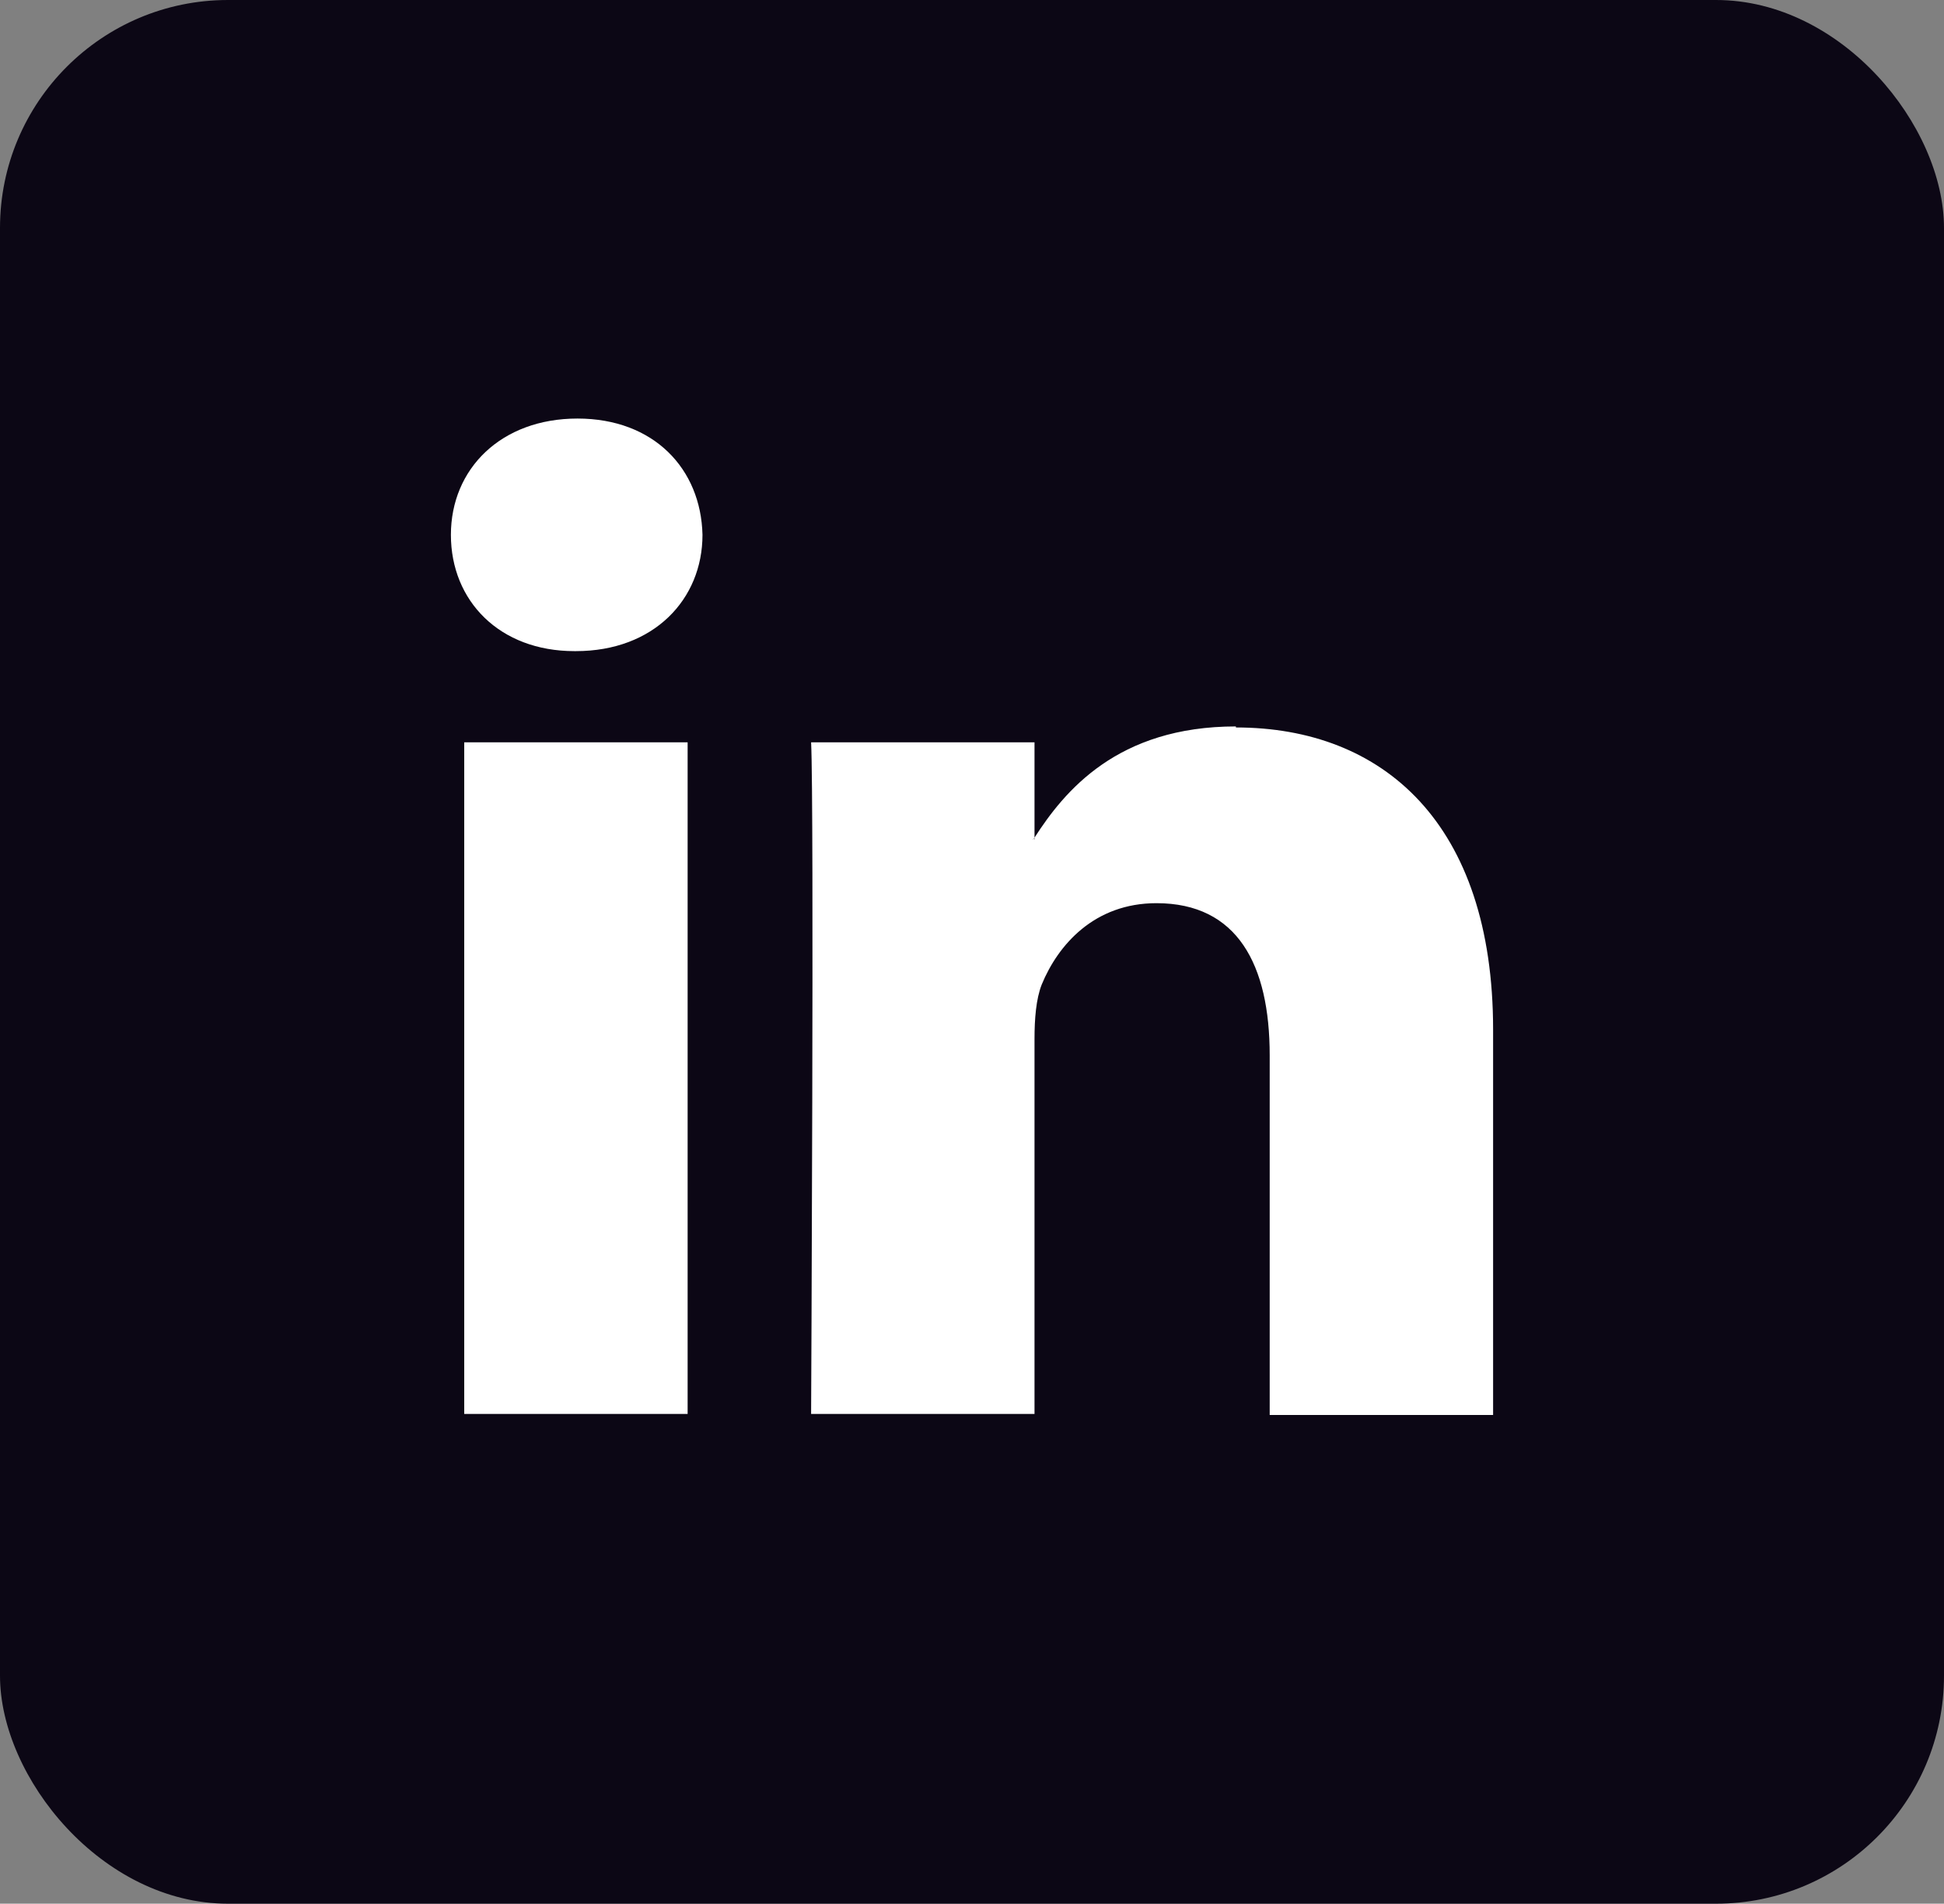
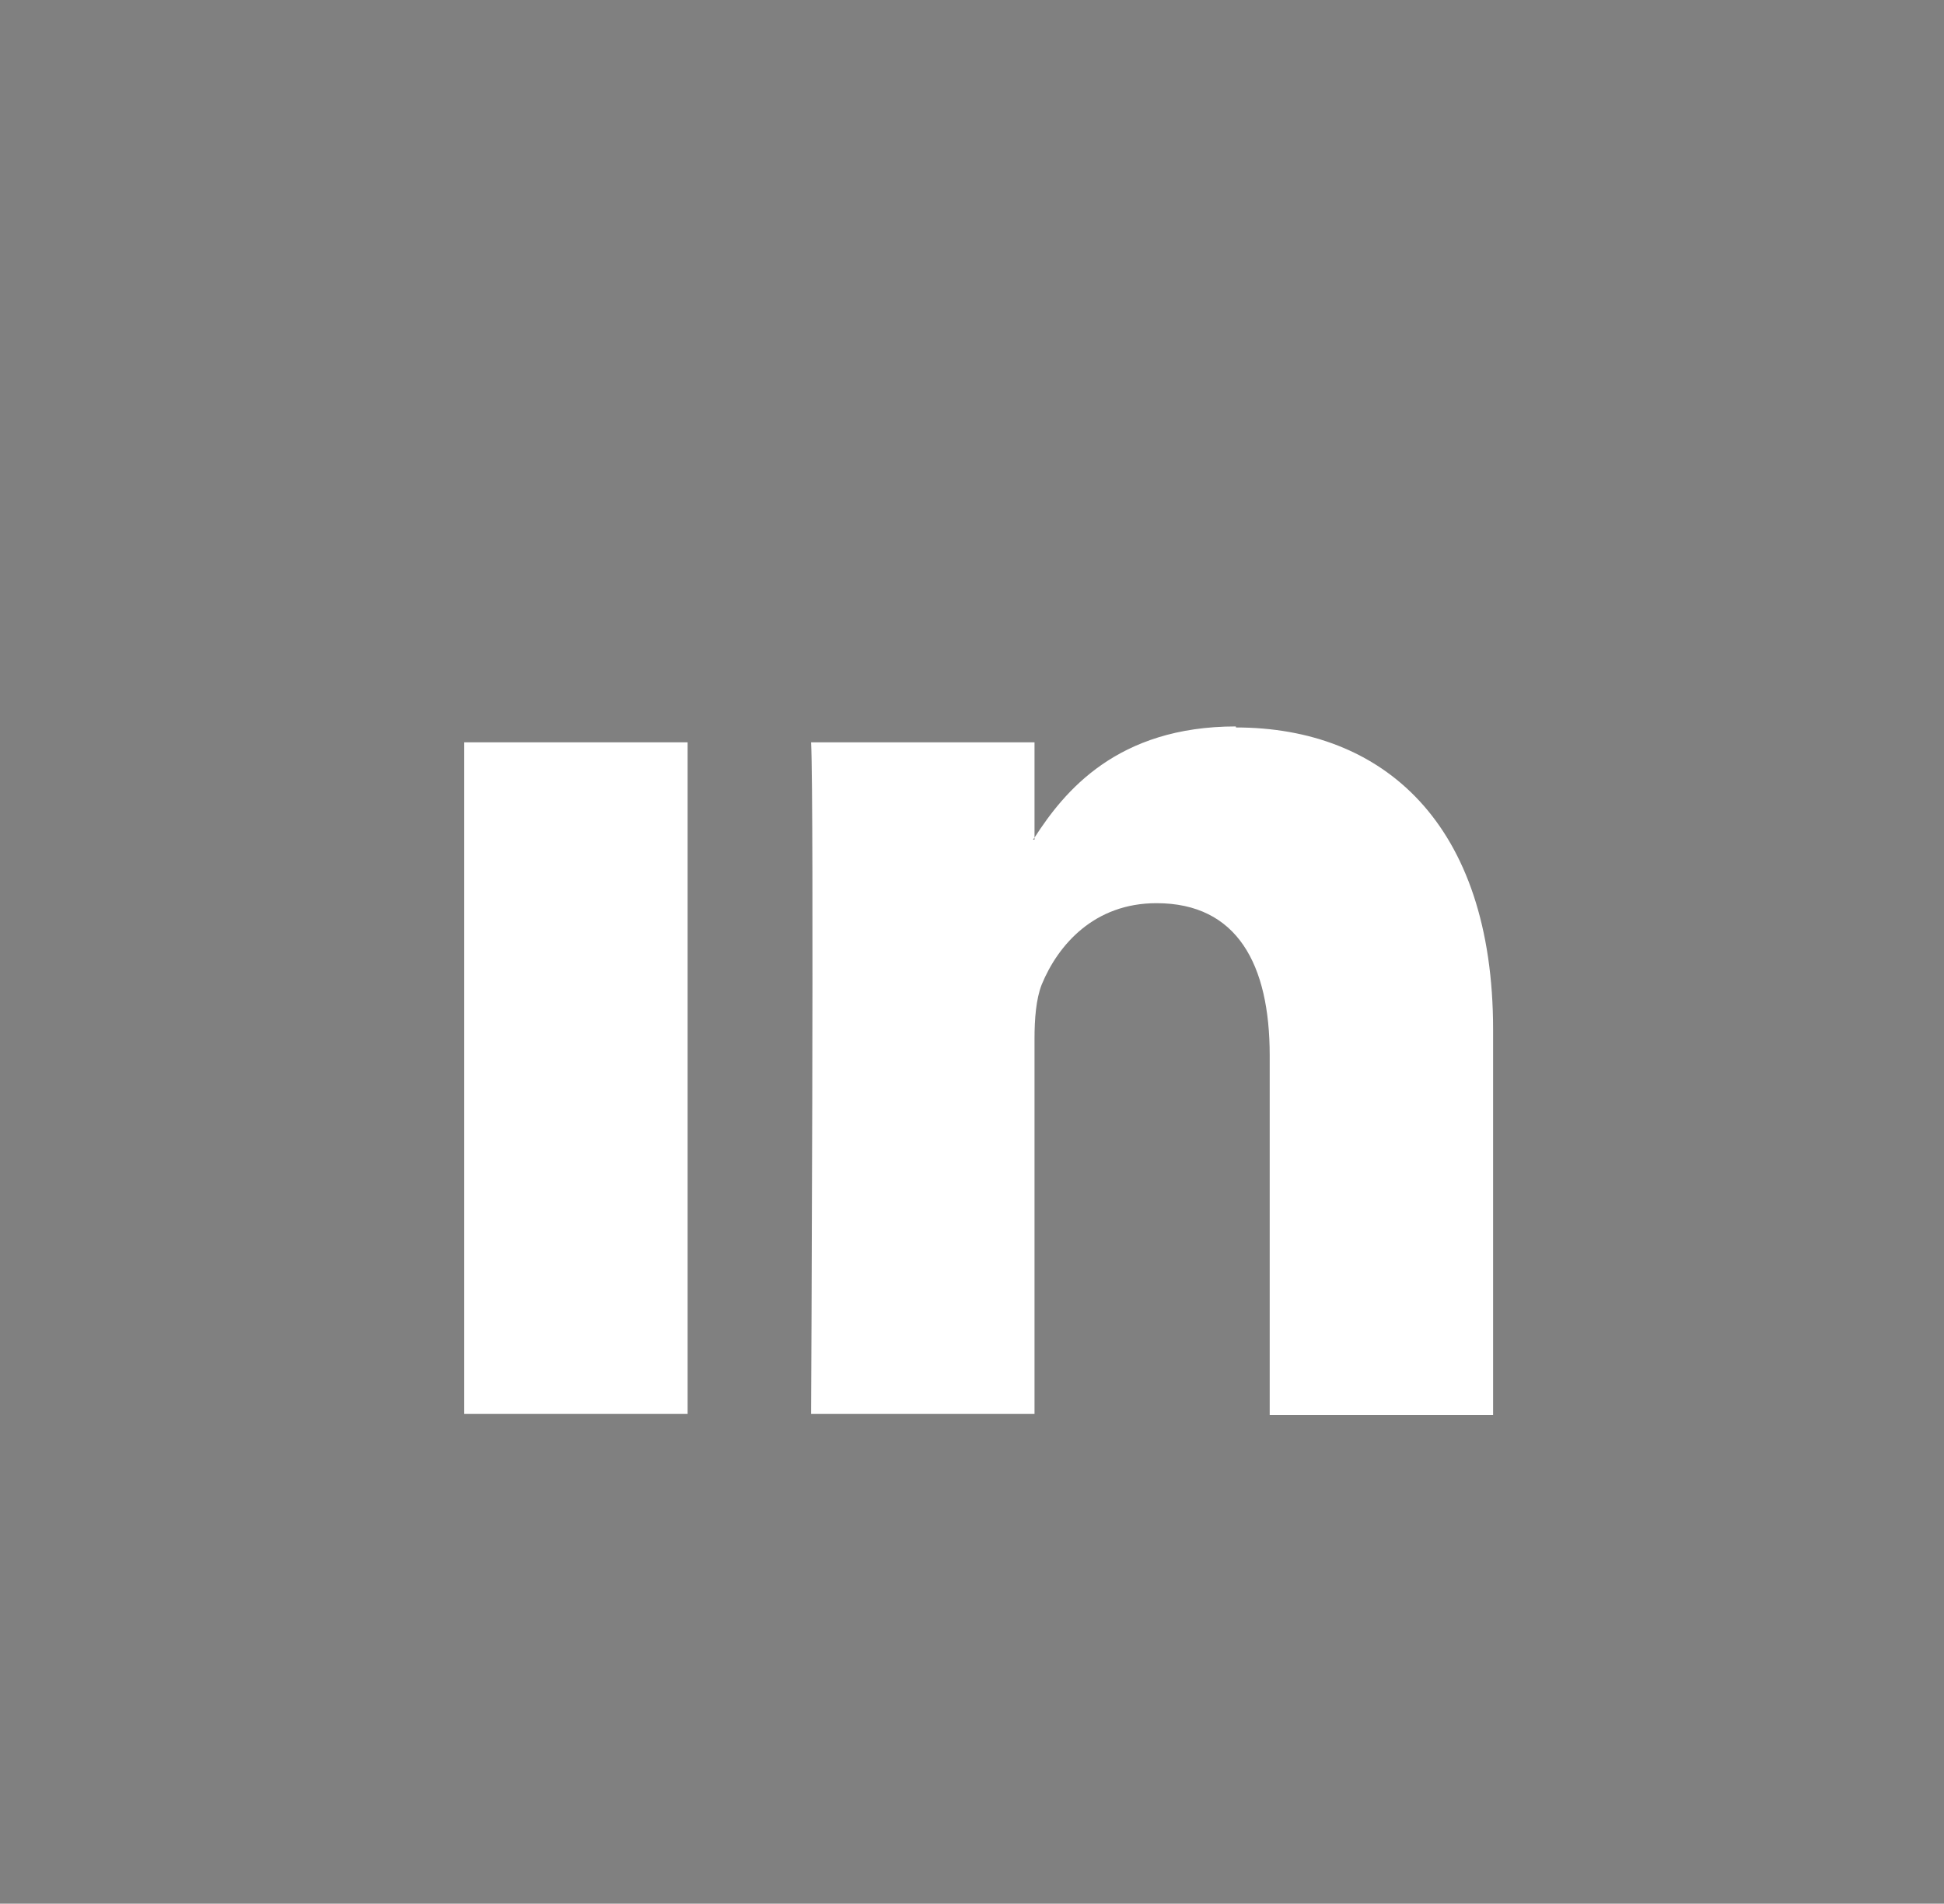
<svg xmlns="http://www.w3.org/2000/svg" id="Camada_2" viewBox="0 0 37.94 37.16">
  <rect x="0" y="0" width="37.94" height="37.16" fill="#808080" stroke="none" />
  <defs>
    <style>
      .cls-1 {
        fill: #0c0715;
      }

      .cls-2 {
        fill: #fff;
      }
    </style>
  </defs>
  <g id="Camada_1-2" data-name="Camada_1">
    <g>
-       <rect class="cls-1" y="0" width="37.94" height="37.16" rx="4.45" ry="4.45" />
      <g>
-         <path class="cls-2" d="M11.27,8.17c-1.49,0-2.47.98-2.47,2.27s.95,2.27,2.41,2.27h.03c1.52,0,2.47-1.01,2.47-2.27-.03-1.29-.95-2.27-2.44-2.27Z" />
        <rect class="cls-2" x="9.06" y="14.49" width="4.36" height="13.11" />
        <path class="cls-2" d="M24.12,14.18c-2.32,0-3.35,1.27-3.93,2.17v.04h-.03s.02-.03.03-.04v-1.86h-4.36c.06,1.23,0,13.11,0,13.11h4.36v-7.32c0-.39.03-.78.14-1.06.32-.78,1.03-1.59,2.24-1.59,1.58,0,2.21,1.2,2.21,2.97v7.02h4.36v-7.52c0-4.03-2.15-5.9-5.02-5.9Z" />
-         <path class="cls-2" d="M20.19,16.39v-.04s-.02.03-.03.04h.03Z" />
      </g>
    </g>
  </g>
</svg>